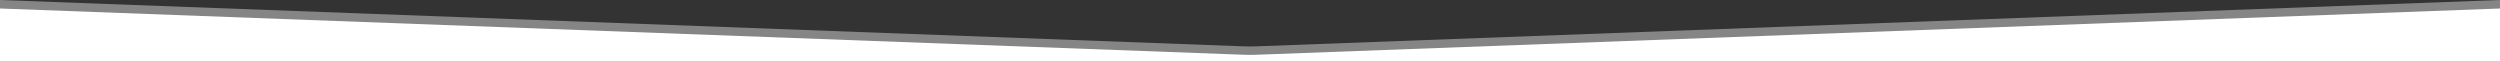
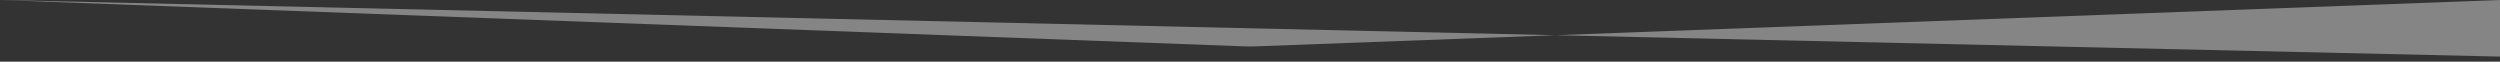
<svg xmlns="http://www.w3.org/2000/svg" width="100%" height="100%" viewBox="0 0 3000 74" version="1.1" xml:space="preserve" style="fill-rule:evenodd;clip-rule:evenodd;stroke-linejoin:round;stroke-miterlimit:2;">
  <rect x="0" y="0" width="3000" height="74" fill="#333333" stroke="none" />
  <g transform="matrix(1,0,0,1,0,394.48)">
    <g transform="matrix(-1,-1.22465e-16,1.22465e-16,-1,3000,-320.48)">
-       <path d="M0,74L1492.1,18.4C1497.4,18.2 1502.7,18.2 1507.9,18.4L3000,74L3000,6.1L0,6.1L0,74Z" style="fill:white;fill-opacity:0.4;fill-rule:nonzero;" />
+       <path d="M0,74L1492.1,18.4C1497.4,18.2 1502.7,18.2 1507.9,18.4L3000,74L0,6.1L0,74Z" style="fill:white;fill-opacity:0.4;fill-rule:nonzero;" />
    </g>
    <g transform="matrix(-1,-1.22465e-16,1.22465e-16,-1,3000,-320.48)">
-       <path d="M0,63.8L1492.1,8.3C1497.4,8.1 1502.7,8.1 1507.9,8.3L3000,63.8L3000,0L0,0L0,63.8Z" style="fill:white;fill-rule:nonzero;" />
-     </g>
+       </g>
  </g>
</svg>